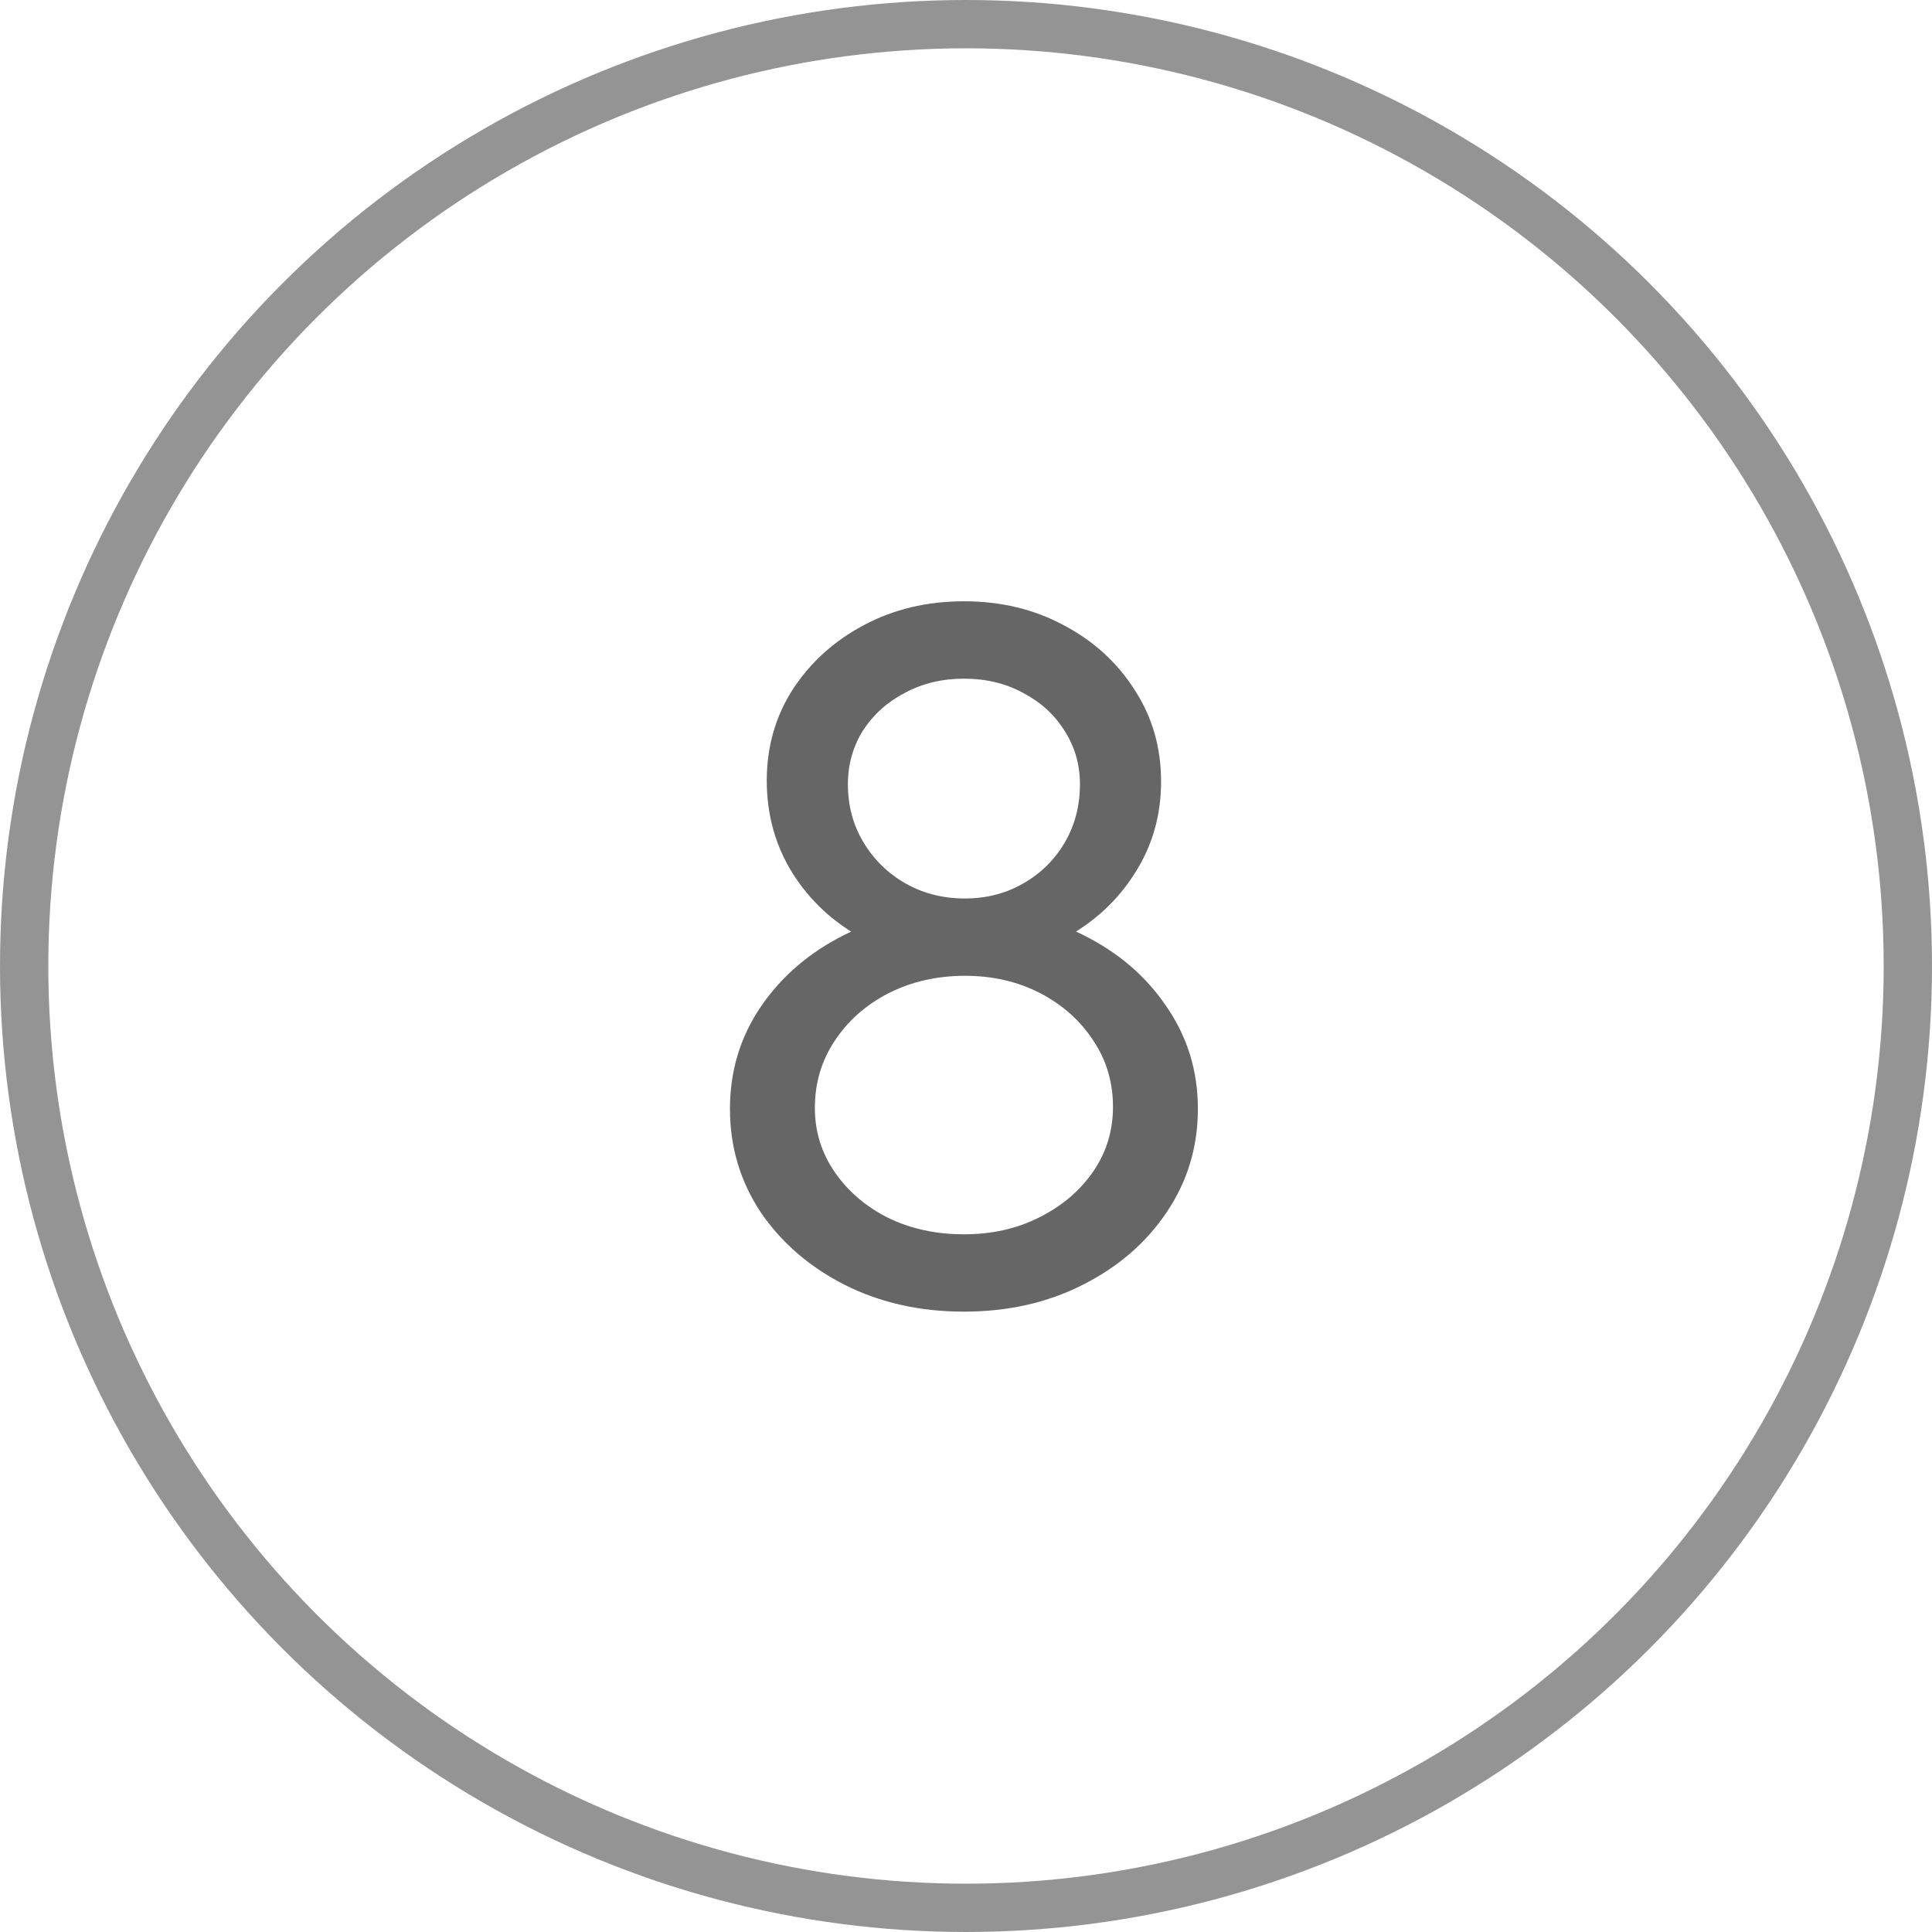
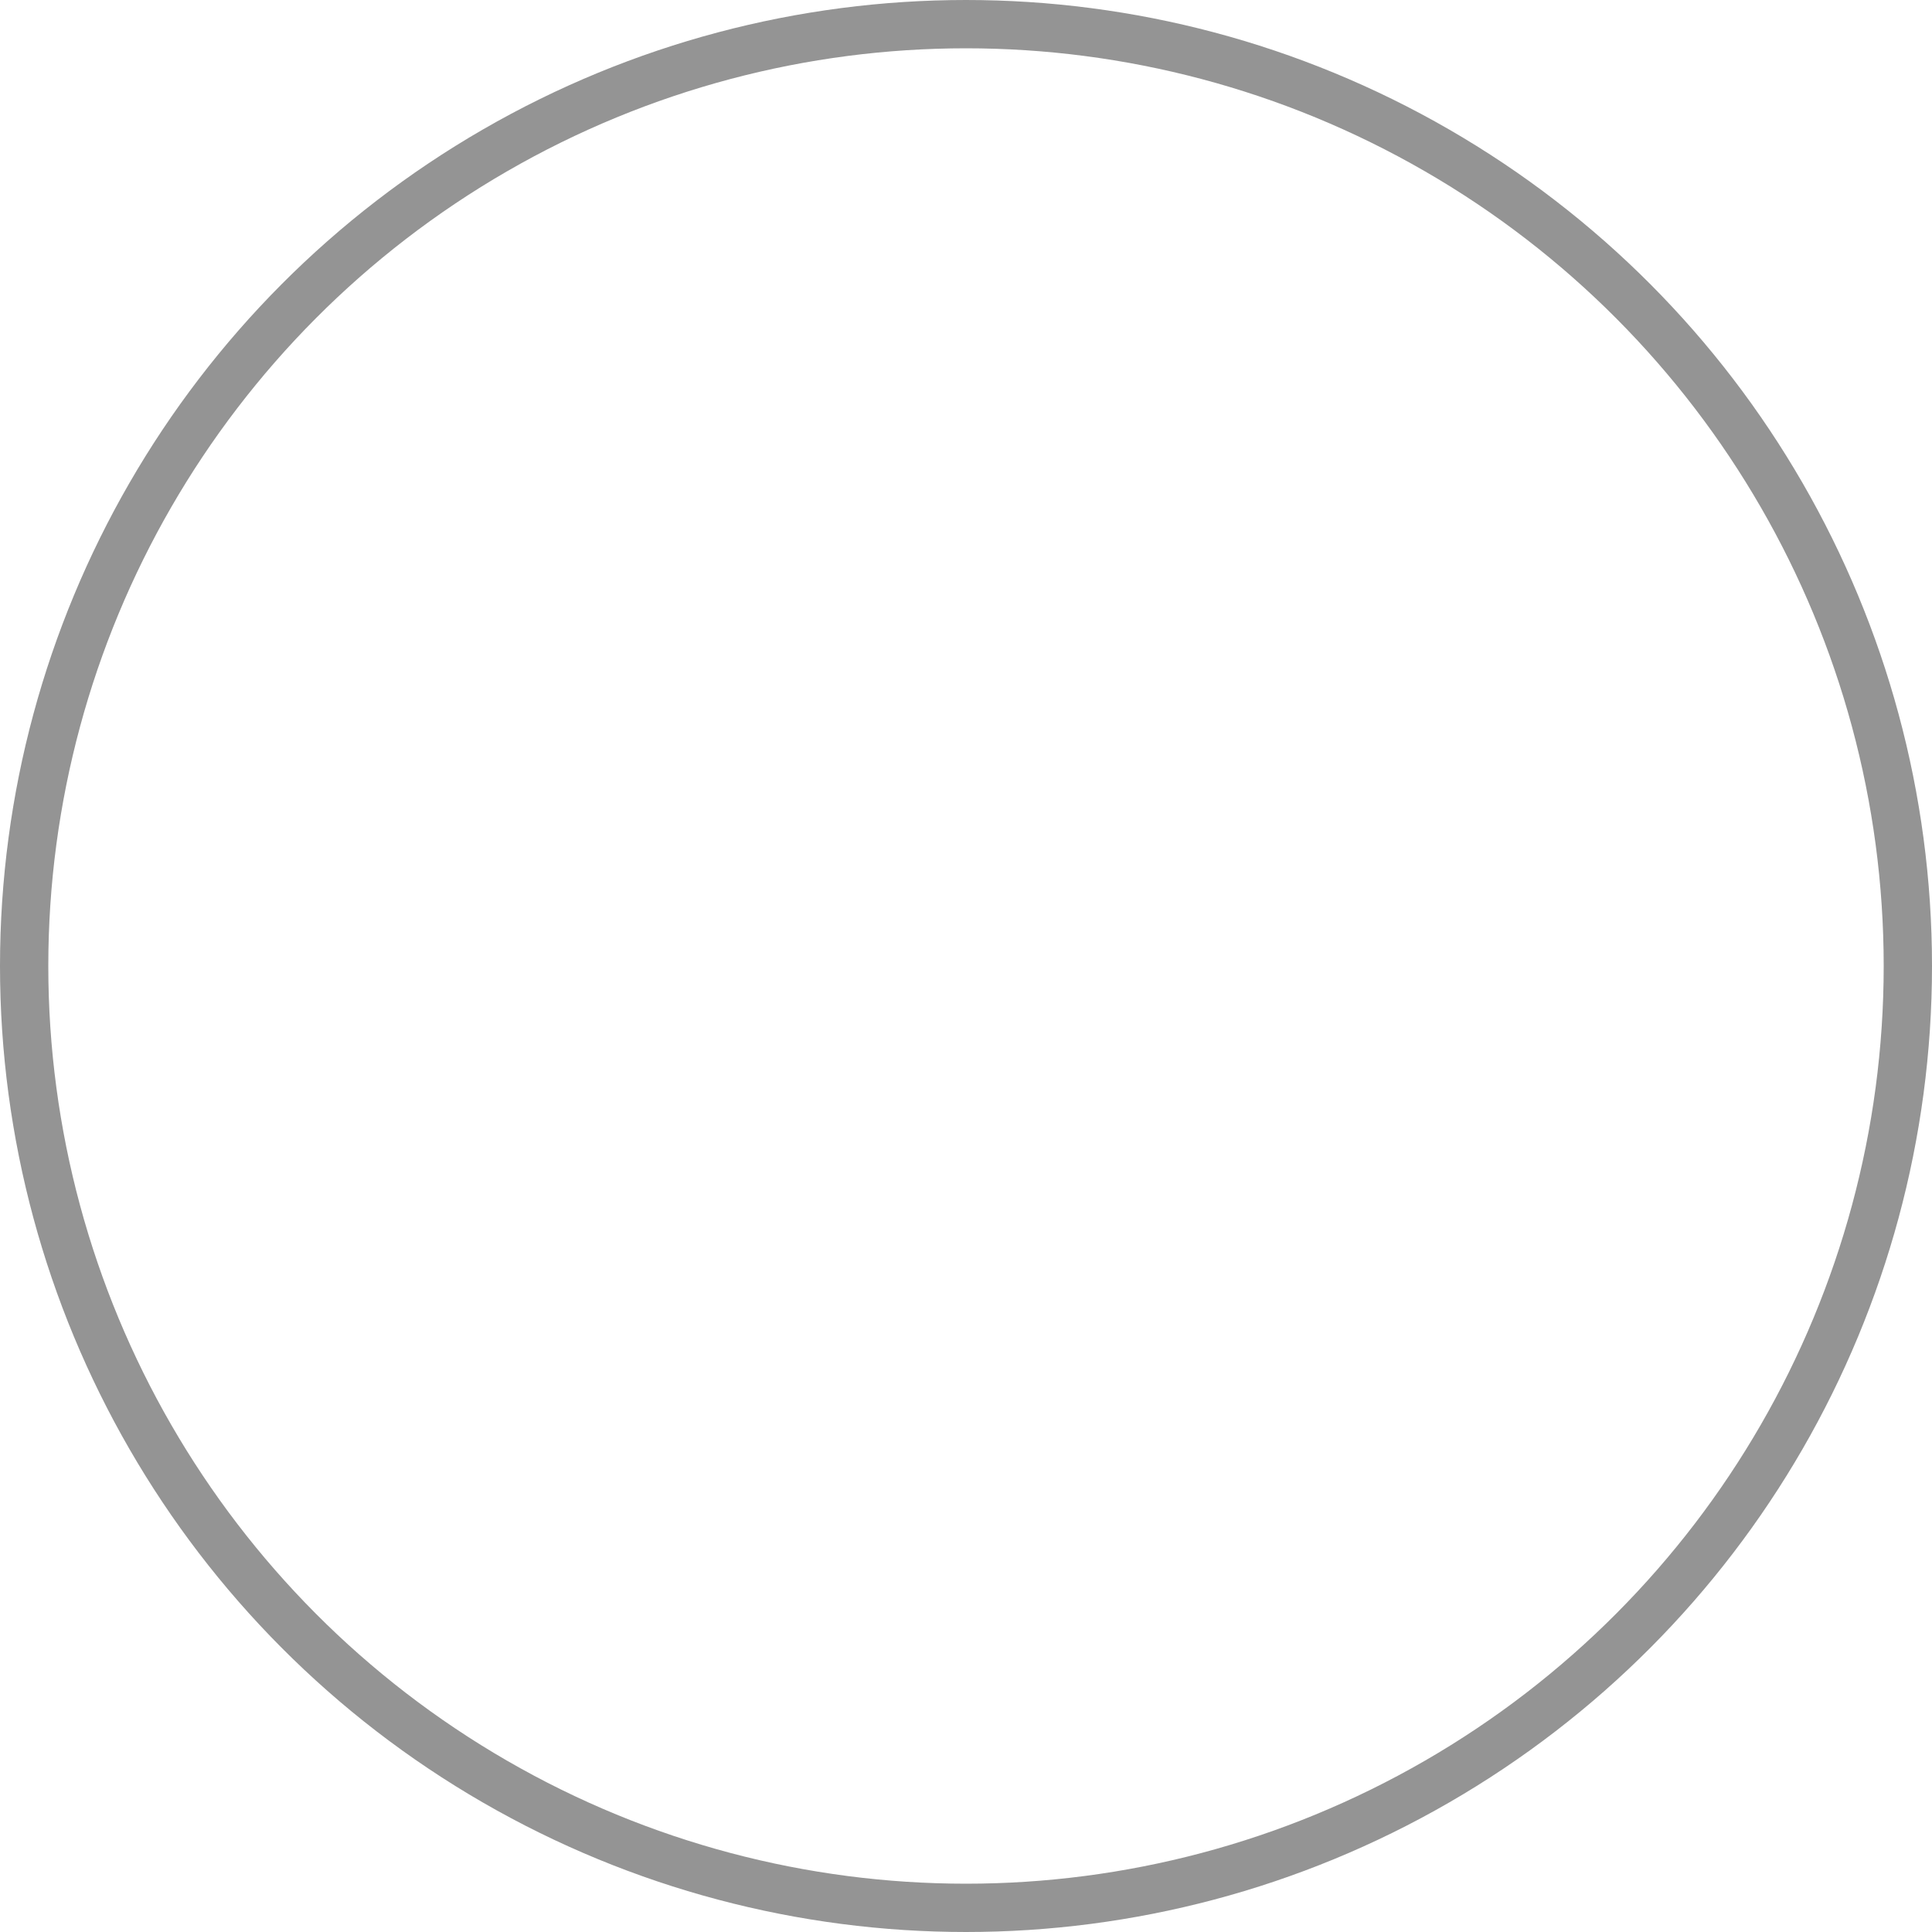
<svg xmlns="http://www.w3.org/2000/svg" width="40" height="40" viewBox="0 0 40 40" fill="none">
  <circle cx="20" cy="20" r="19.5" stroke="#949494" />
-   <path d="M19.957 27.156C19.046 27.156 18.222 26.971 17.486 26.6C16.757 26.229 16.178 25.727 15.748 25.096C15.325 24.458 15.113 23.745 15.113 22.957C15.113 22.176 15.325 21.473 15.748 20.848C16.178 20.216 16.757 19.718 17.486 19.354C18.222 18.982 19.046 18.797 19.957 18.797C20.869 18.797 21.689 18.982 22.418 19.354C23.154 19.718 23.733 20.216 24.156 20.848C24.586 21.473 24.801 22.176 24.801 22.957C24.801 23.745 24.586 24.458 24.156 25.096C23.733 25.727 23.154 26.229 22.418 26.6C21.689 26.971 20.869 27.156 19.957 27.156ZM19.957 25.555C20.537 25.555 21.057 25.438 21.52 25.203C21.988 24.969 22.359 24.653 22.633 24.256C22.906 23.859 23.043 23.413 23.043 22.918C23.043 22.404 22.906 21.945 22.633 21.541C22.366 21.131 22.001 20.805 21.539 20.564C21.077 20.324 20.556 20.203 19.977 20.203C19.397 20.203 18.87 20.324 18.395 20.564C17.926 20.805 17.555 21.134 17.281 21.551C17.008 21.961 16.871 22.423 16.871 22.938C16.871 23.426 17.008 23.869 17.281 24.266C17.555 24.663 17.922 24.979 18.385 25.213C18.854 25.441 19.378 25.555 19.957 25.555ZM19.938 19.93C19.169 19.93 18.479 19.764 17.867 19.432C17.255 19.1 16.77 18.65 16.412 18.084C16.054 17.511 15.875 16.87 15.875 16.16C15.875 15.463 16.054 14.835 16.412 14.275C16.777 13.716 17.265 13.273 17.877 12.947C18.495 12.615 19.189 12.449 19.957 12.449C20.725 12.449 21.415 12.615 22.027 12.947C22.646 13.273 23.134 13.719 23.492 14.285C23.857 14.845 24.039 15.477 24.039 16.18C24.039 16.883 23.857 17.518 23.492 18.084C23.134 18.65 22.646 19.1 22.027 19.432C21.409 19.764 20.712 19.93 19.938 19.93ZM19.977 18.602C20.426 18.602 20.829 18.497 21.188 18.289C21.552 18.081 21.838 17.797 22.047 17.439C22.255 17.081 22.359 16.681 22.359 16.238C22.359 15.828 22.252 15.457 22.037 15.125C21.829 14.793 21.542 14.533 21.178 14.344C20.82 14.148 20.413 14.051 19.957 14.051C19.508 14.051 19.101 14.148 18.736 14.344C18.372 14.533 18.082 14.793 17.867 15.125C17.659 15.457 17.555 15.828 17.555 16.238C17.555 16.681 17.662 17.081 17.877 17.439C18.092 17.797 18.381 18.081 18.746 18.289C19.111 18.497 19.521 18.602 19.977 18.602Z" fill="#666666" />
</svg>